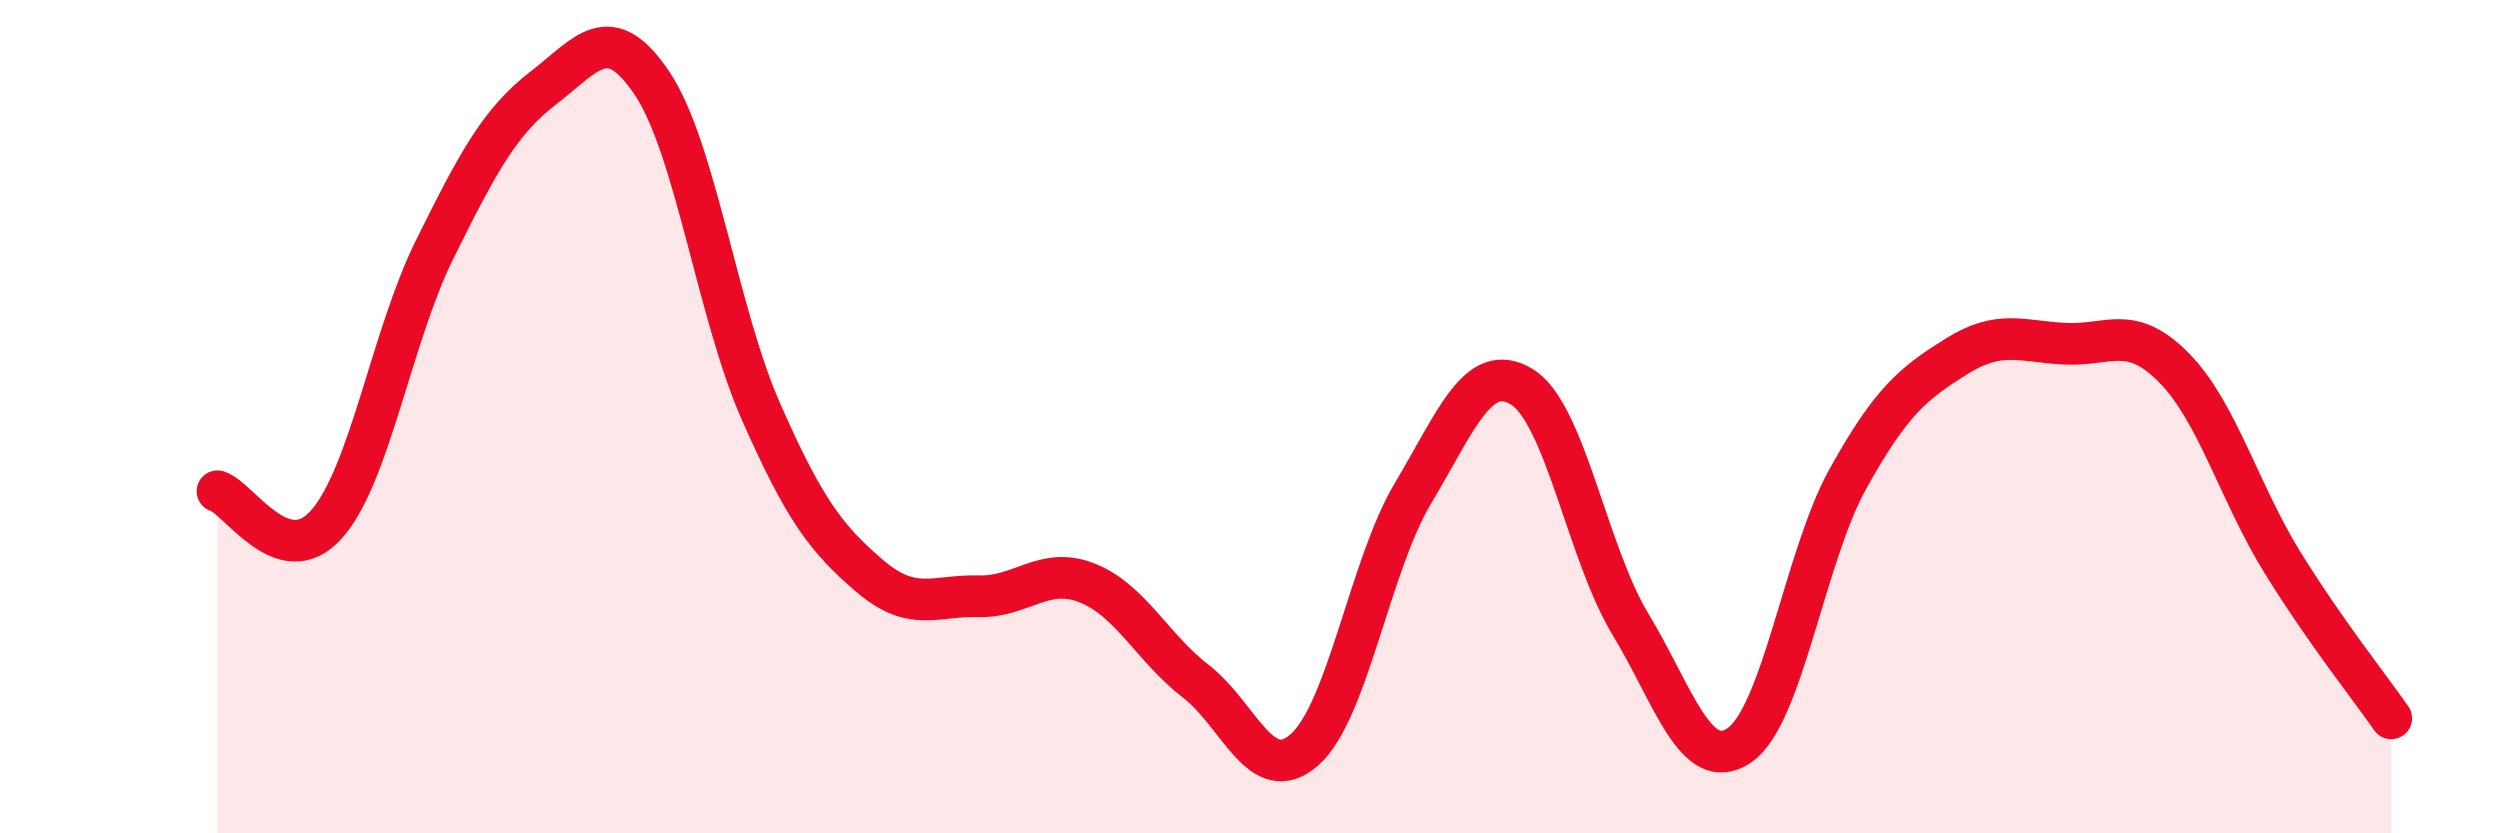
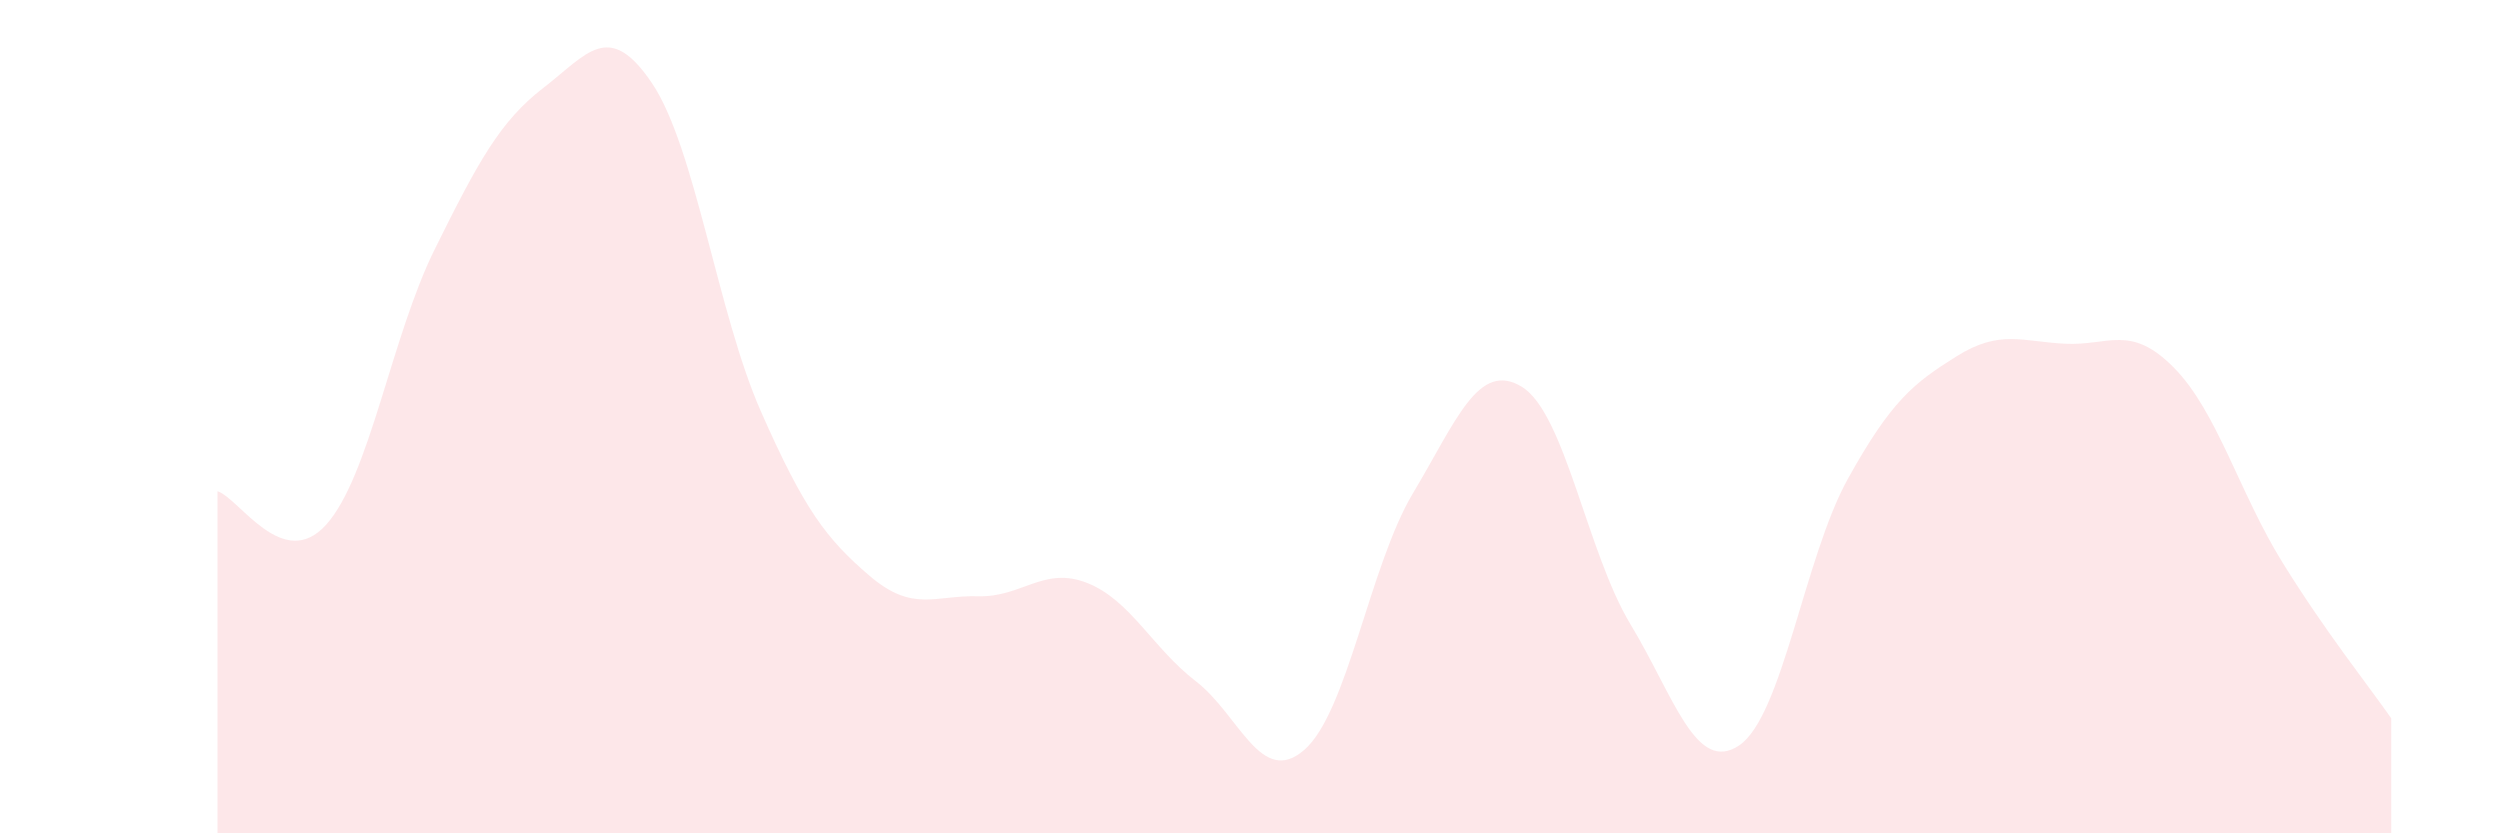
<svg xmlns="http://www.w3.org/2000/svg" width="60" height="20" viewBox="0 0 60 20">
  <path d="M 5.22,11.79 C 5.74,11.95 6.79,13.75 7.83,12.59 C 8.87,11.43 9.39,8.09 10.43,5.99 C 11.47,3.89 12,2.91 13.04,2.11 C 14.08,1.31 14.61,0.45 15.65,2 C 16.69,3.55 17.22,7.51 18.26,9.87 C 19.3,12.23 19.83,12.93 20.87,13.82 C 21.91,14.71 22.44,14.28 23.48,14.31 C 24.52,14.34 25.05,13.58 26.09,13.99 C 27.13,14.4 27.66,15.55 28.7,16.35 C 29.74,17.15 30.26,18.9 31.3,18 C 32.34,17.1 32.87,13.58 33.91,11.84 C 34.95,10.1 35.48,8.65 36.52,9.28 C 37.56,9.91 38.09,13.26 39.13,14.98 C 40.17,16.7 40.7,18.59 41.74,17.89 C 42.78,17.19 43.31,13.36 44.35,11.49 C 45.39,9.62 45.92,9.2 46.96,8.55 C 48,7.9 48.53,8.2 49.57,8.25 C 50.61,8.3 51.13,7.77 52.17,8.82 C 53.21,9.87 53.74,11.82 54.78,13.5 C 55.82,15.18 56.87,16.49 57.39,17.24L57.39 20L5.22 20Z" fill="#EB0A25" opacity="0.1" stroke-linecap="round" stroke-linejoin="round" />
-   <path d="M 5.22,11.79 C 5.74,11.95 6.79,13.75 7.83,12.59 C 8.87,11.43 9.39,8.09 10.43,5.99 C 11.47,3.89 12,2.91 13.04,2.11 C 14.08,1.31 14.61,0.45 15.65,2 C 16.69,3.55 17.22,7.51 18.26,9.87 C 19.3,12.23 19.83,12.93 20.87,13.82 C 21.91,14.71 22.44,14.28 23.48,14.31 C 24.52,14.34 25.05,13.58 26.09,13.99 C 27.13,14.4 27.66,15.55 28.7,16.35 C 29.74,17.15 30.26,18.9 31.3,18 C 32.34,17.1 32.87,13.58 33.91,11.84 C 34.95,10.1 35.48,8.65 36.52,9.28 C 37.56,9.91 38.09,13.26 39.13,14.98 C 40.17,16.7 40.7,18.59 41.74,17.89 C 42.78,17.19 43.31,13.36 44.35,11.49 C 45.39,9.62 45.92,9.2 46.96,8.55 C 48,7.9 48.53,8.2 49.57,8.25 C 50.61,8.3 51.13,7.77 52.17,8.82 C 53.21,9.87 53.74,11.82 54.78,13.5 C 55.82,15.18 56.87,16.49 57.39,17.24" stroke="#EB0A25" stroke-width="1" fill="none" stroke-linecap="round" stroke-linejoin="round" />
</svg>